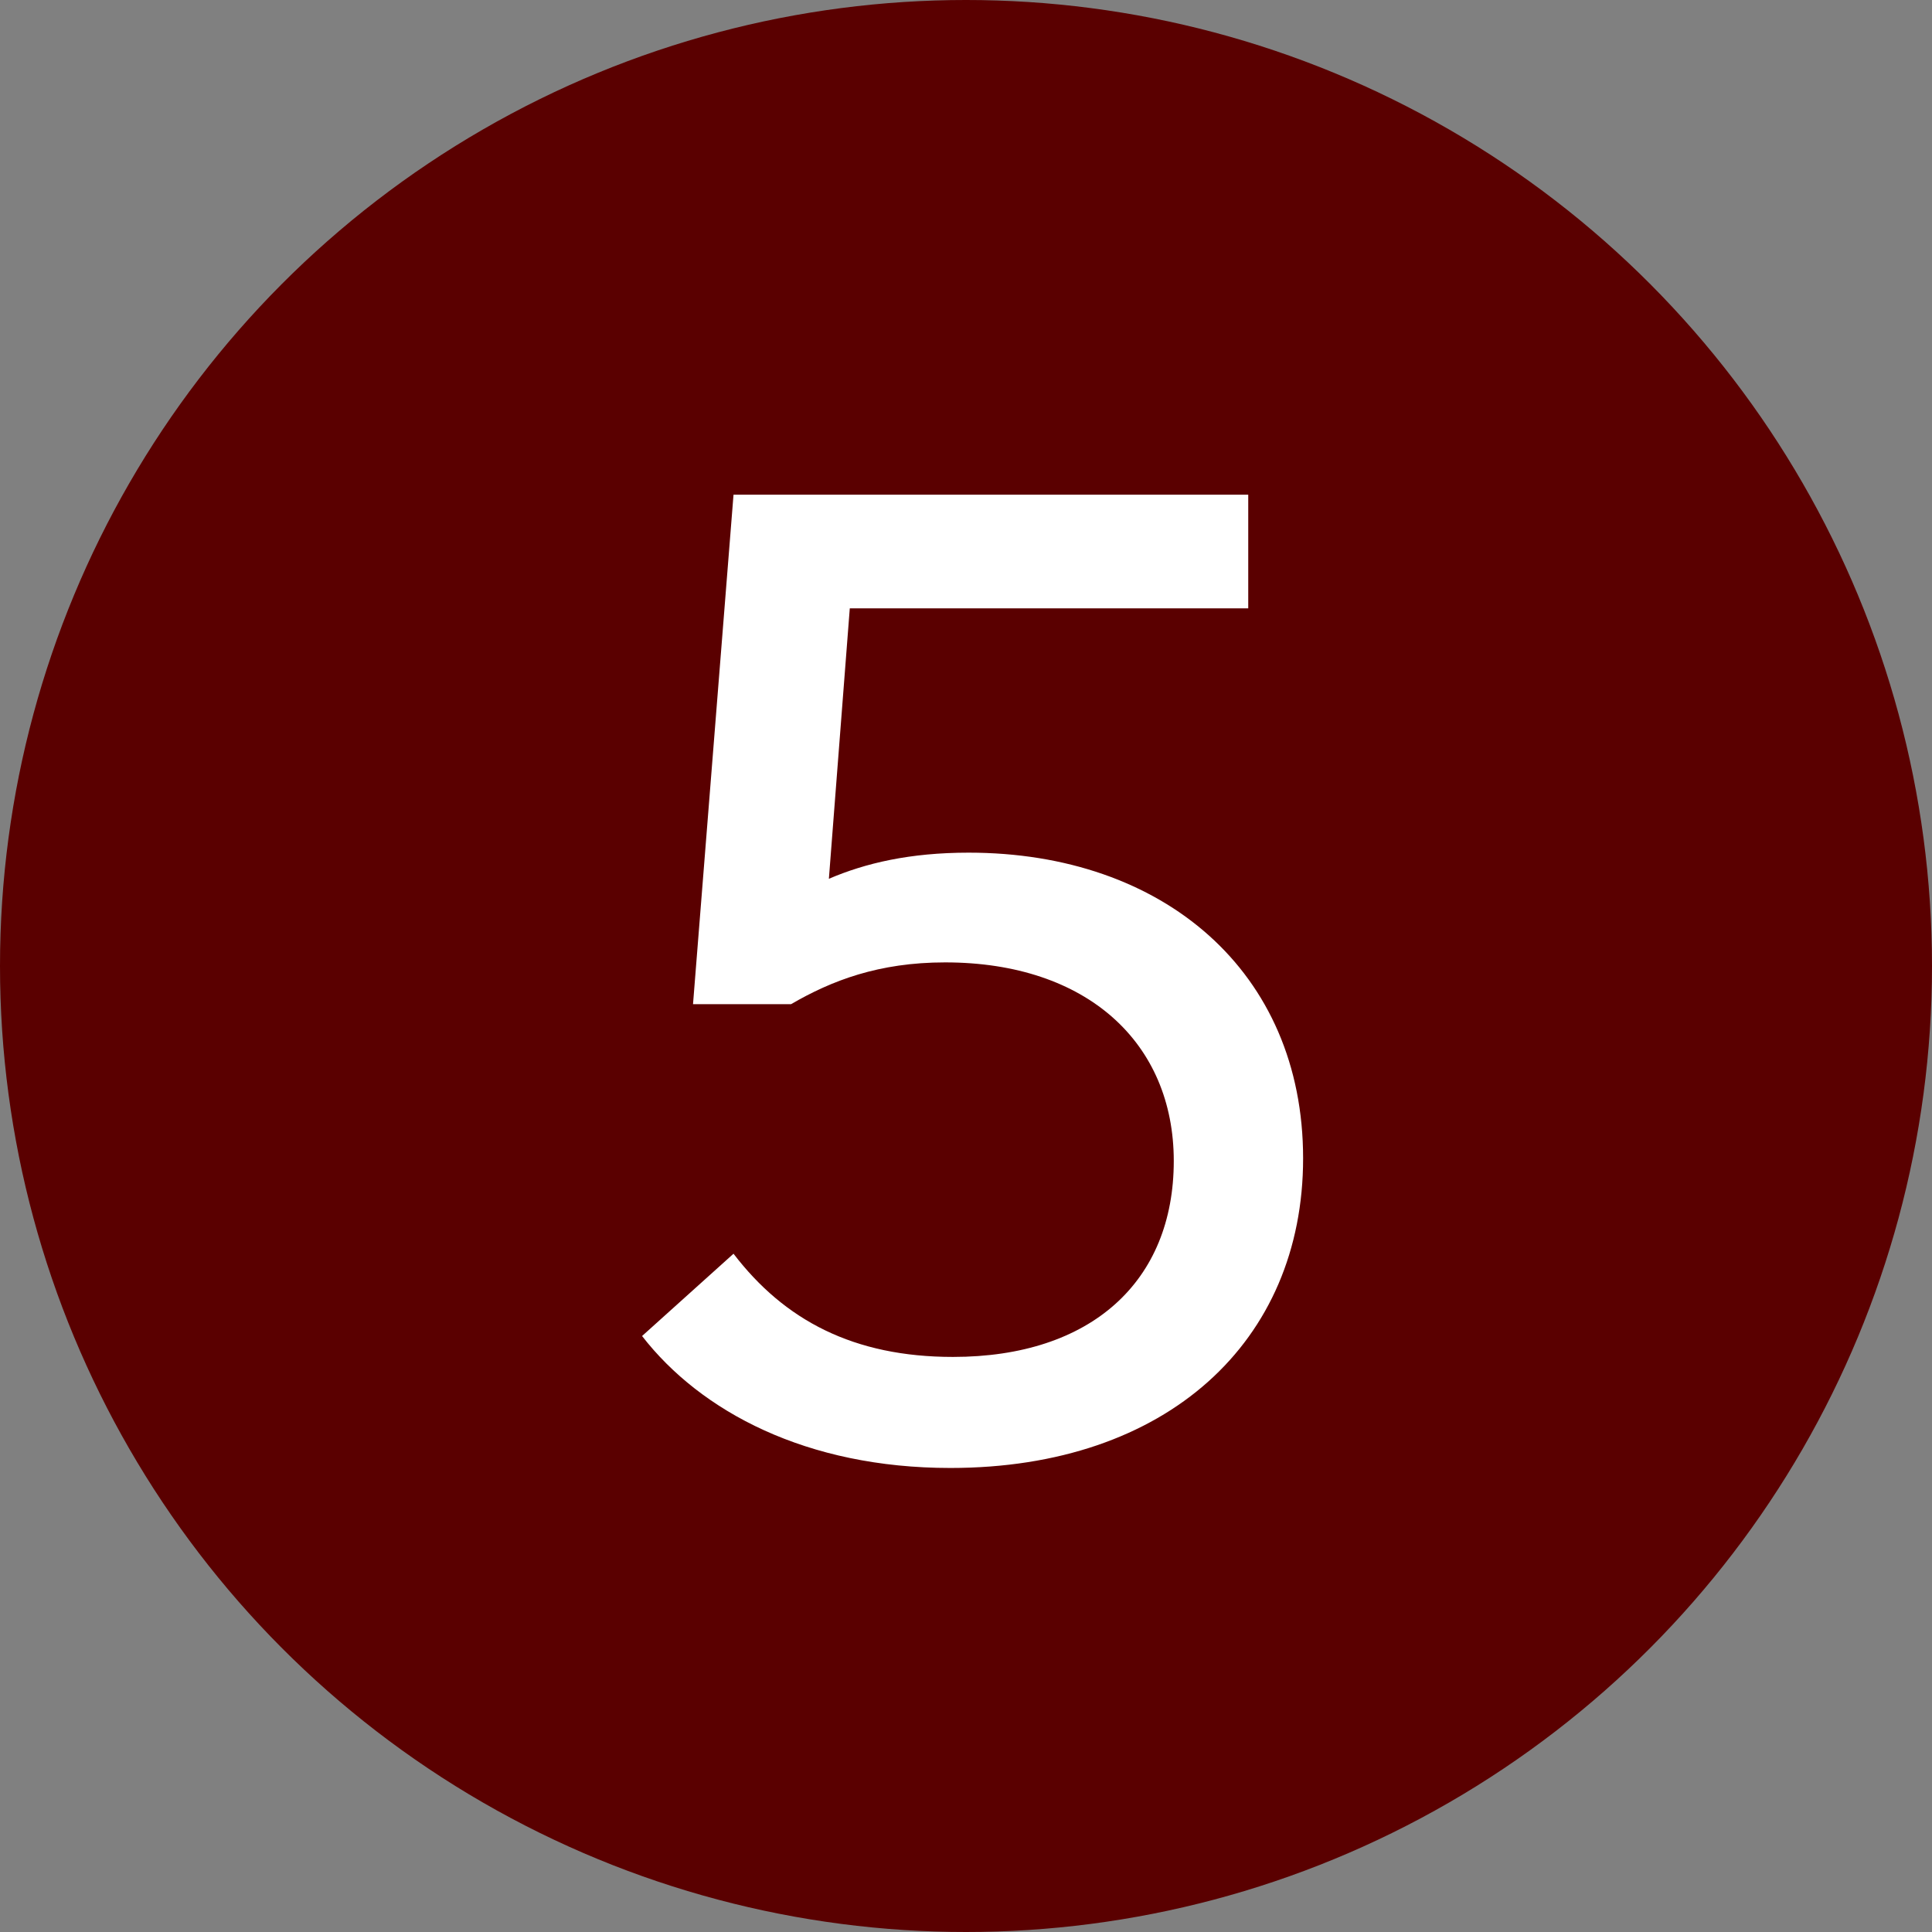
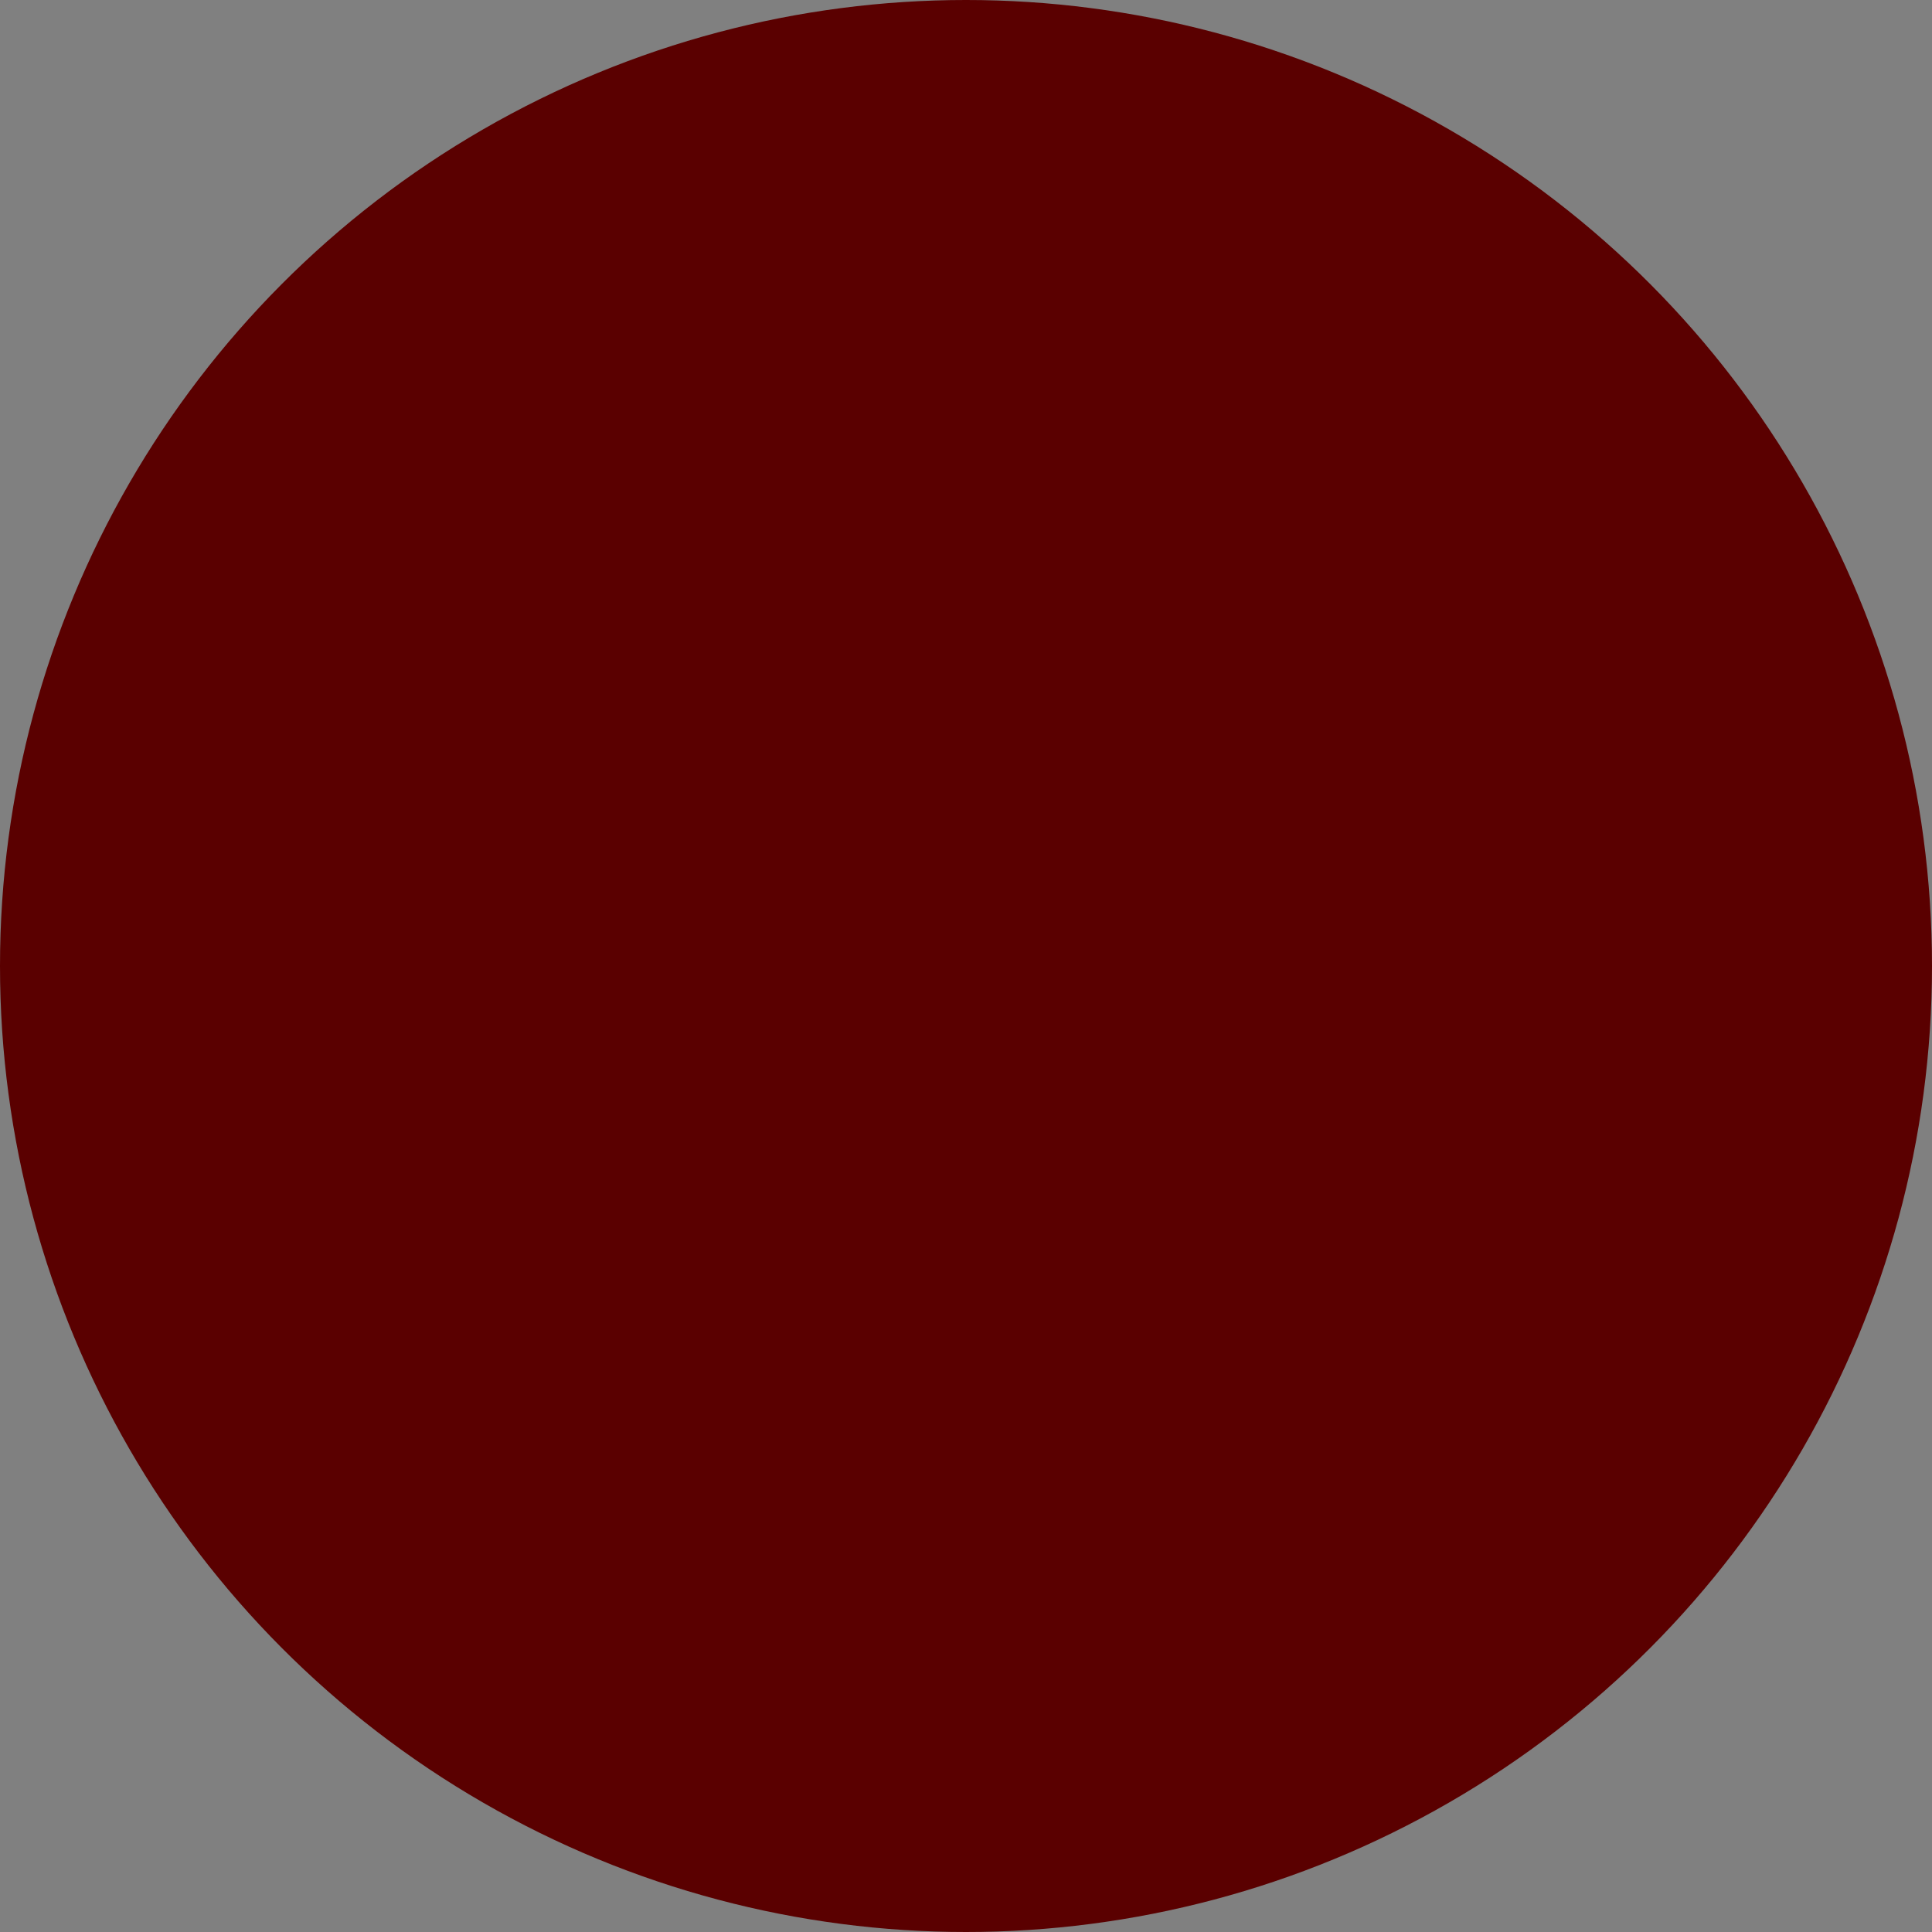
<svg xmlns="http://www.w3.org/2000/svg" width="105px" height="105px" viewBox="0 0 105 105" version="1.1">
  <rect x="0" y="0" width="105" height="105" fill="#808080" stroke="none" />
  <title>Group 7</title>
  <desc>Created with Sketch.</desc>
  <defs />
  <g id="Page-1" stroke="none" stroke-width="1" fill="none" fill-rule="evenodd">
    <g id="Group-7">
      <circle id="Oval" fill="#5A0000" fill-rule="nonzero" cx="52.5" cy="52.5" r="52.5" />
-       <path d="M46.184,33.063 L45.048,47.76 C47.036,46.908 49.45,46.34 52.645,46.34 C63.224,46.34 70.821,52.801 70.821,62.954 C70.821,72.894 63.437,79.781 51.651,79.781 C43.841,79.781 38.09,76.728 34.895,72.61 L39.865,68.137 C42.634,71.758 46.397,73.746 51.793,73.746 C59.319,73.746 63.792,69.628 63.792,63.096 C63.792,56.706 59.106,52.304 51.367,52.304 C47.746,52.304 45.19,53.298 42.989,54.576 L37.664,54.576 L39.865,26.886 L67.839,26.886 L67.839,33.063 L46.184,33.063 Z" id="5" fill="#FFFFFF" />
    </g>
  </g>
</svg>